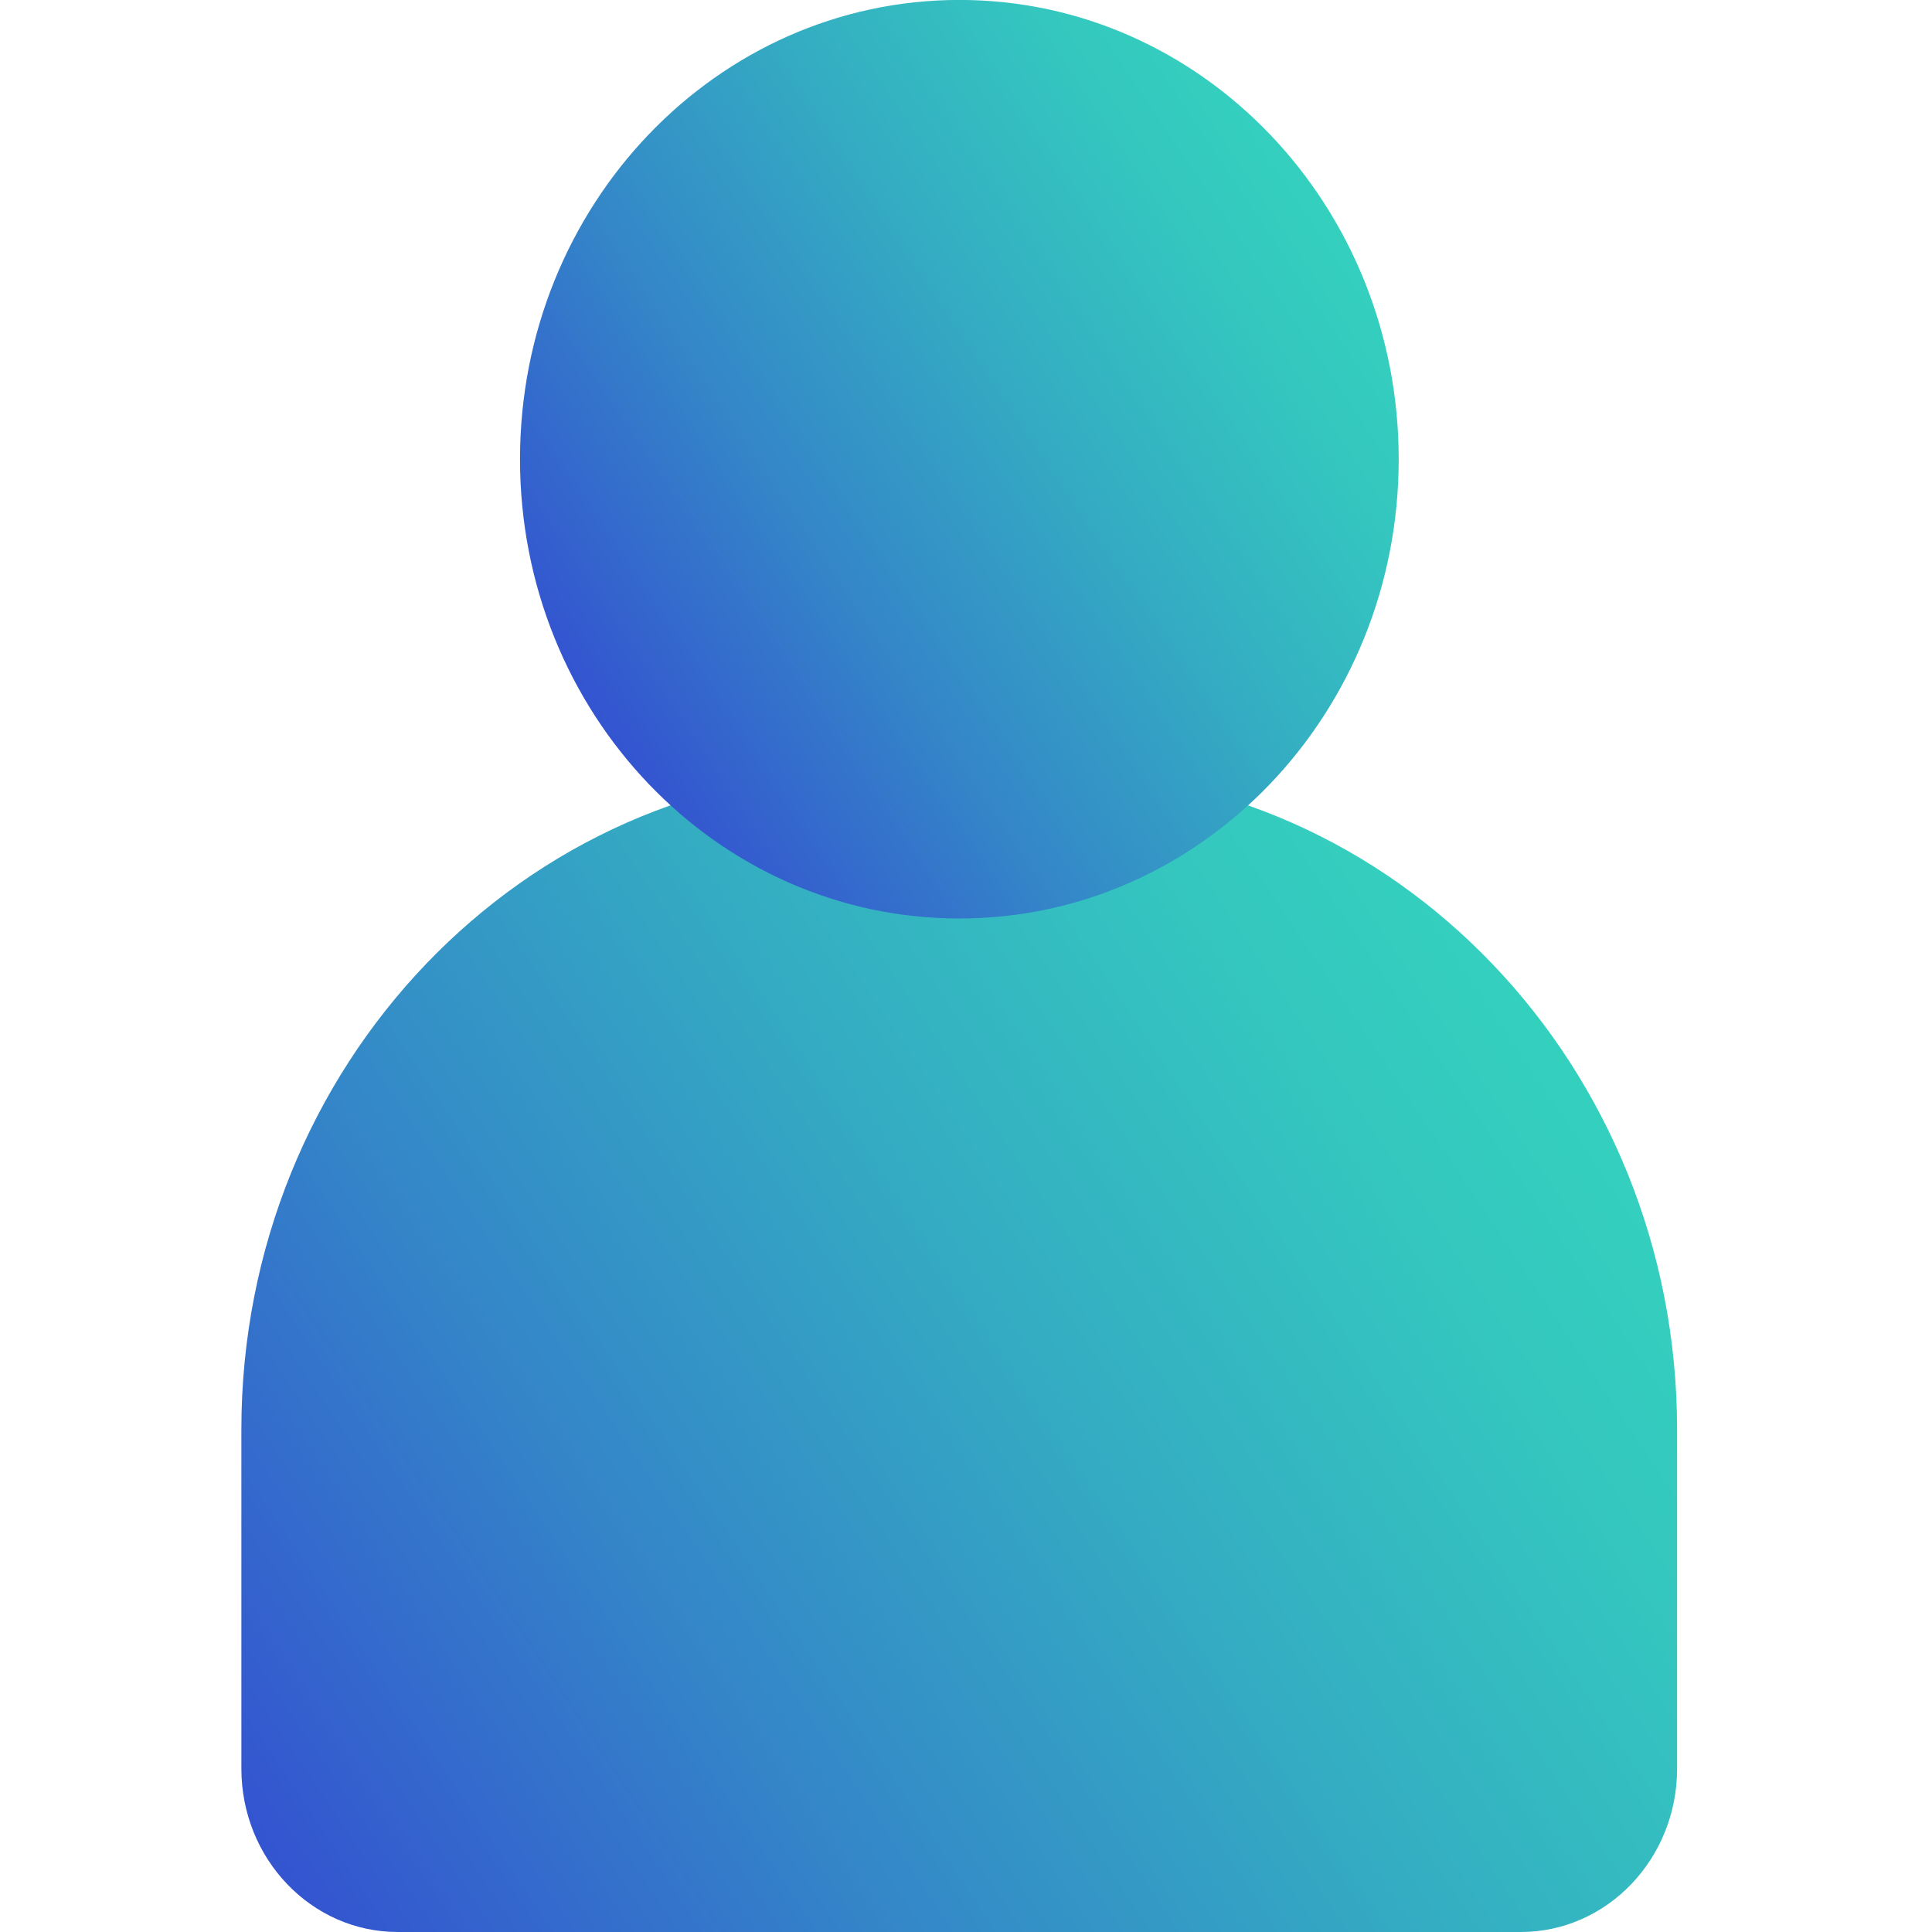
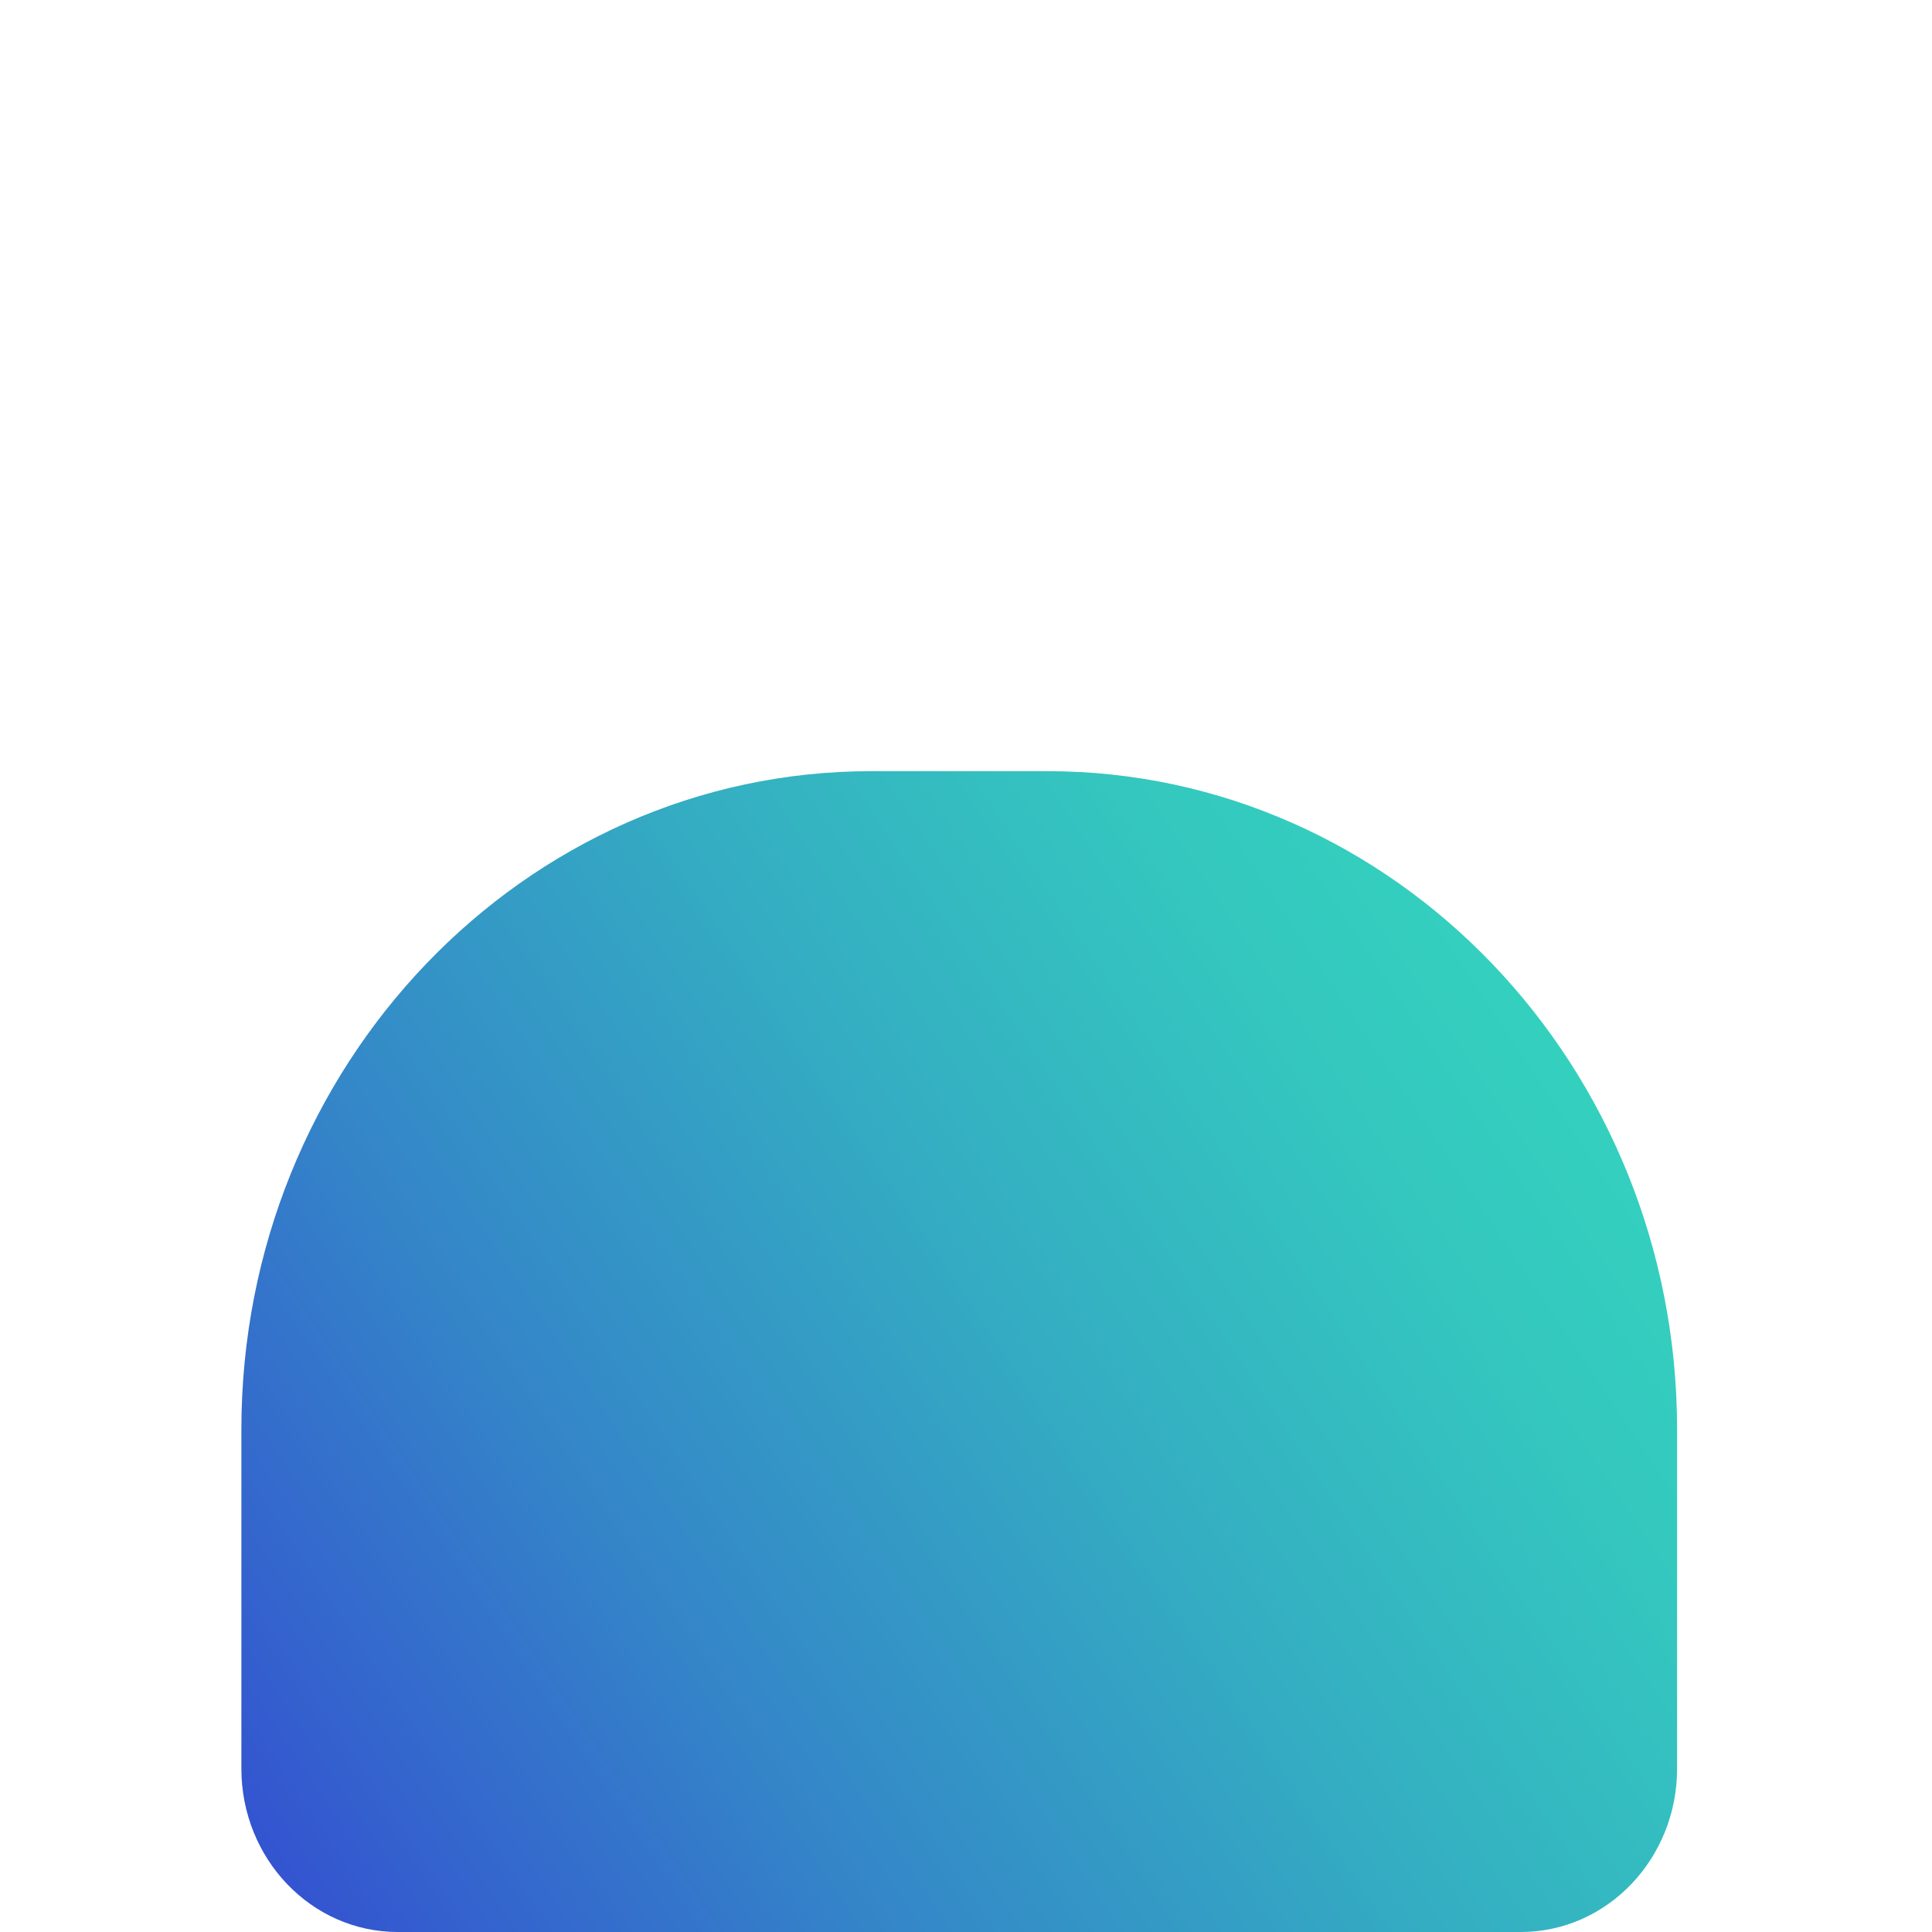
<svg xmlns="http://www.w3.org/2000/svg" xmlns:xlink="http://www.w3.org/1999/xlink" fill="none" height="32" viewBox="0 0 32 32" width="32">
  <linearGradient id="a">
    <stop offset="0" stop-color="#3454d0" />
    <stop offset=".32" stop-color="#3487c8" />
    <stop offset=".62" stop-color="#34aec2" />
    <stop offset=".86" stop-color="#34c7bf" />
    <stop offset="1" stop-color="#34d0be" />
  </linearGradient>
  <linearGradient id="b" gradientUnits="userSpaceOnUse" x1="5.306" x2="26.303" xlink:href="#a" y1="32.096" y2="18.033" />
  <linearGradient id="c" gradientUnits="userSpaceOnUse" x1="9.929" x2="22.192" xlink:href="#a" y1="11.97" y2="3.755" />
  <clipPath id="d">
    <path d="m0 0h32v32h-32z" />
  </clipPath>
  <g clip-path="url(#d)">
    <path d="m14.431 12.773h2.916c5.756 0 10.431 4.887 10.431 10.903v5.618c0 1.494-1.16 2.706-2.589 2.706h-18.602c-1.429 0-2.589-1.212-2.589-2.706v-5.618c0-6.017 4.675-10.903 10.431-10.903z" fill="url(#b)" />
-     <path d="m15.89 15.213c4.019 0 7.277-3.406 7.277-7.607 0-4.201-3.258-7.607-7.277-7.607s-7.277 3.406-7.277 7.607c0 4.201 3.258 7.607 7.277 7.607z" fill="url(#c)" />
  </g>
</svg>